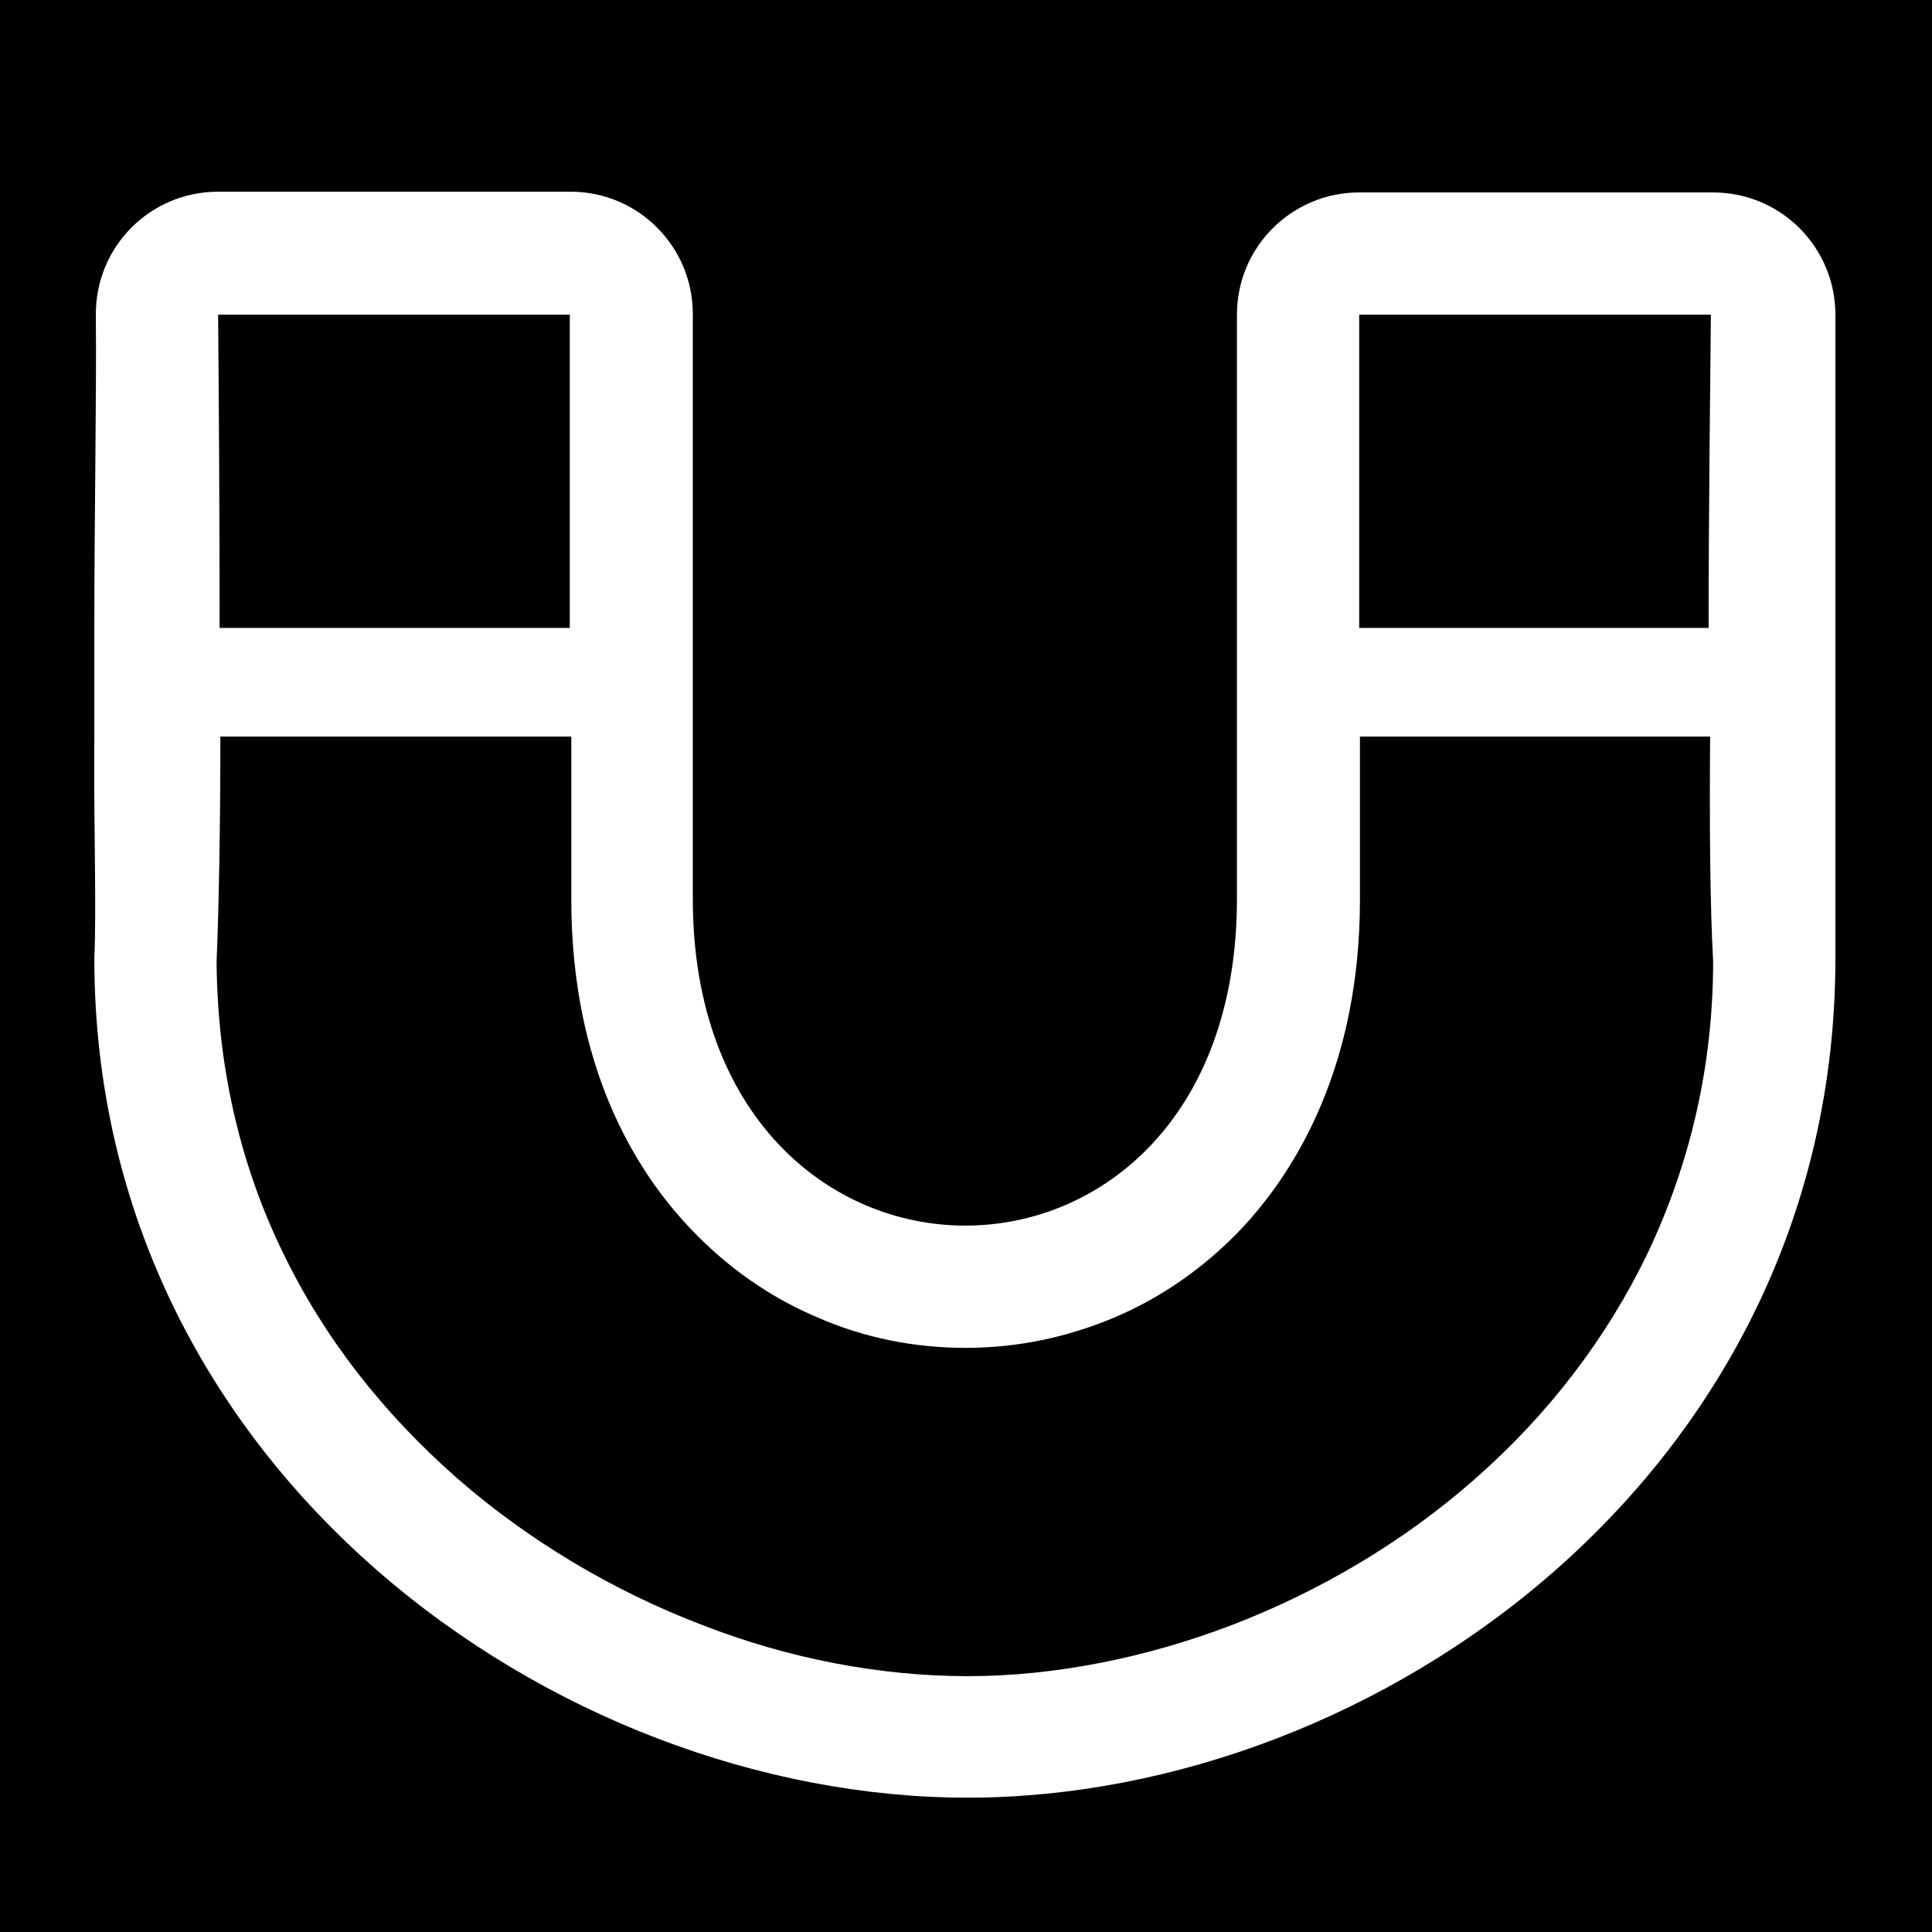
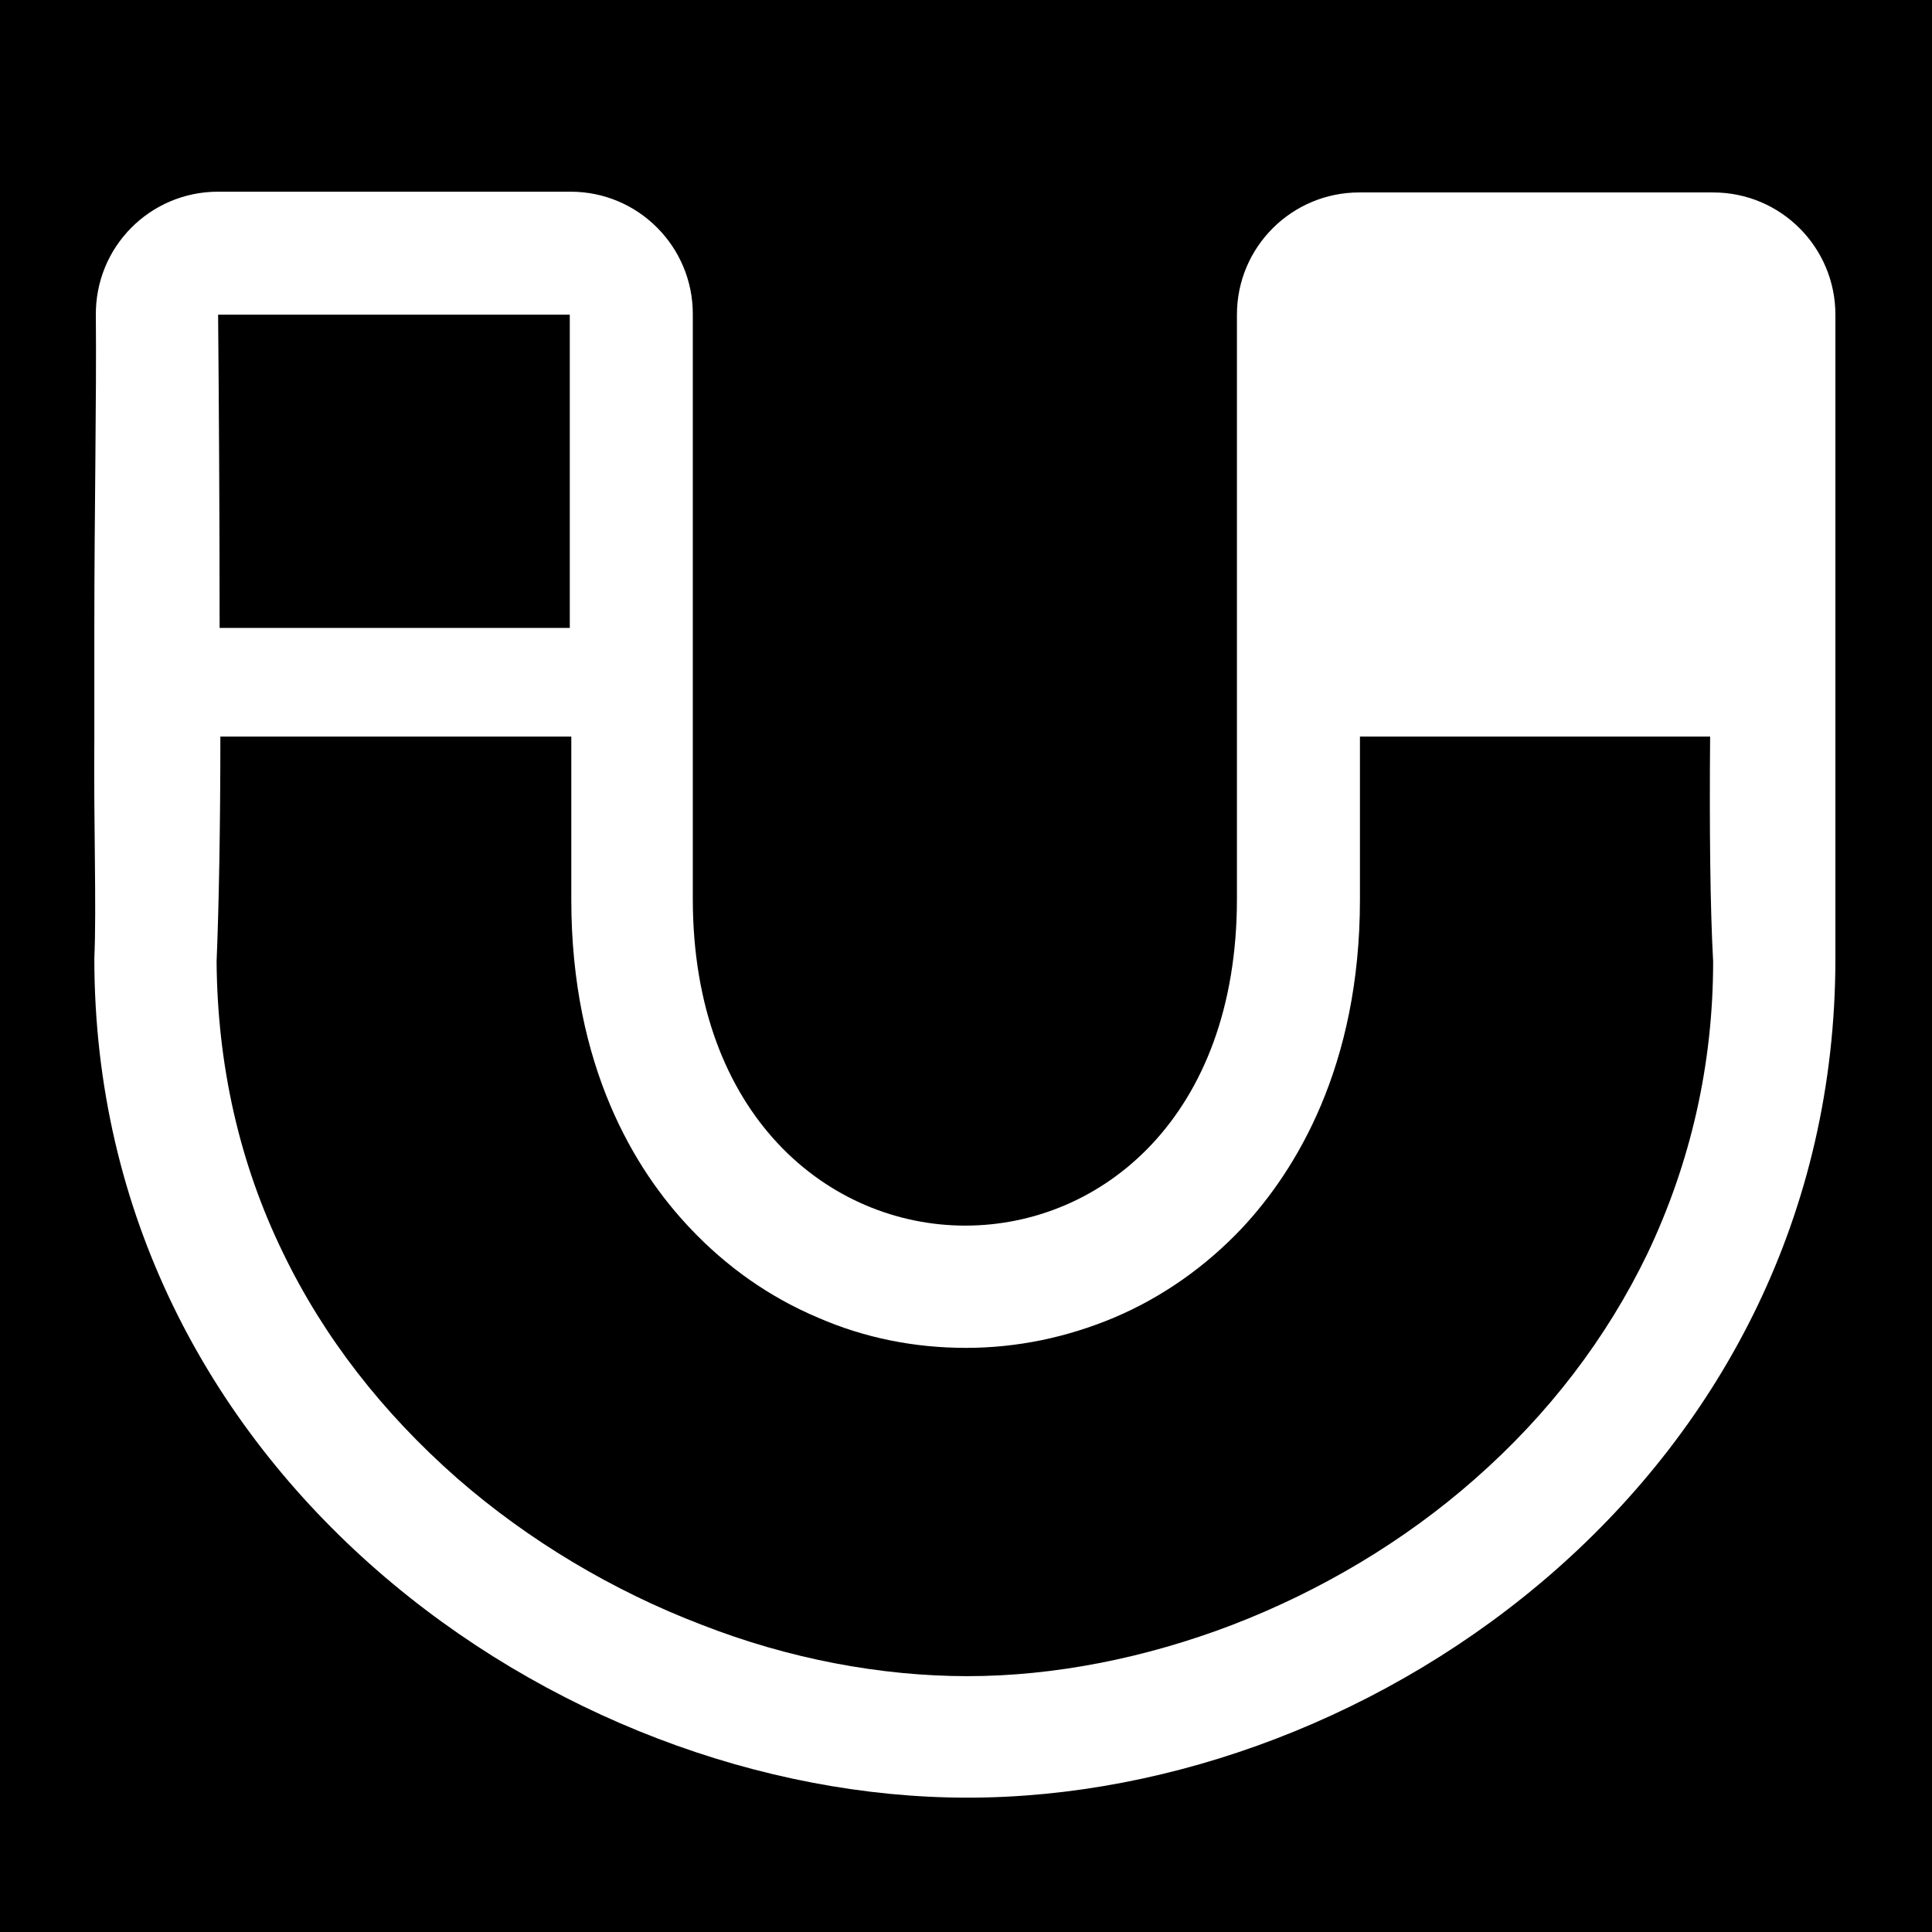
<svg xmlns="http://www.w3.org/2000/svg" version="1.2" id="Layer_1" x="0px" y="0px" width="256px" height="256px" viewBox="0 0 256 256" xml:space="preserve">
  <path d="M0,0v256h256V0H0z M243.2,127c0,67.9-60.6,111.2-115,111.2c-54.4,0-115.7-43.3-115.7-111.2c0.3-6.9-0.1-17.6,0-29.4h0V83.1 h0c0-15,0.3-30.2,0.2-41.3c-0.1-9.1,7.2-16.4,16.2-16.4h46.7c9,0,16.2,7.3,16.2,16.2v77.5c0,28.8,18.1,43.3,36.1,43.3 c18,0,36-14.4,36-43.3V41.7c0-9,7.3-16.2,16.2-16.2H227c9,0,16.2,7.3,16.2,16.2V127z" />
  <path d="M28.9,41.7h46.6v41.5H29.1C29.1,68.1,29,52.8,28.9,41.7z" />
  <path d="M227,127.4c0,13.7-3,26.7-8.7,38.7c-5.4,11.2-13.1,21.3-22.9,29.9c-9.3,8.2-20.4,14.8-32.1,19.3 c-11.5,4.4-23.6,6.8-35.1,6.8s-23.7-2.3-35.2-6.8c-11.8-4.5-23-11.2-32.4-19.4c-9.9-8.7-17.7-18.7-23.1-29.9 c-5.8-11.9-8.7-24.9-8.8-38.6c0.3-7.2,0.5-17.9,0.5-29.8h46.5v21.6c0,22.2,8.5,35.9,15.7,43.5c4.9,5.2,10.6,9.2,17,11.9 c6.2,2.7,12.8,4,19.6,4c6.8,0,13.4-1.4,19.6-4c6.4-2.7,12.2-6.8,17-11.9c7.1-7.6,15.6-21.4,15.6-43.5V97.6h46.4 C226.5,109.4,226.6,120.2,227,127.4L227,127.4z" />
-   <path d="M180.1,83.1V41.7h46.6c-0.1,11.1-0.3,26.4-0.3,41.5H180.1z" />
</svg>